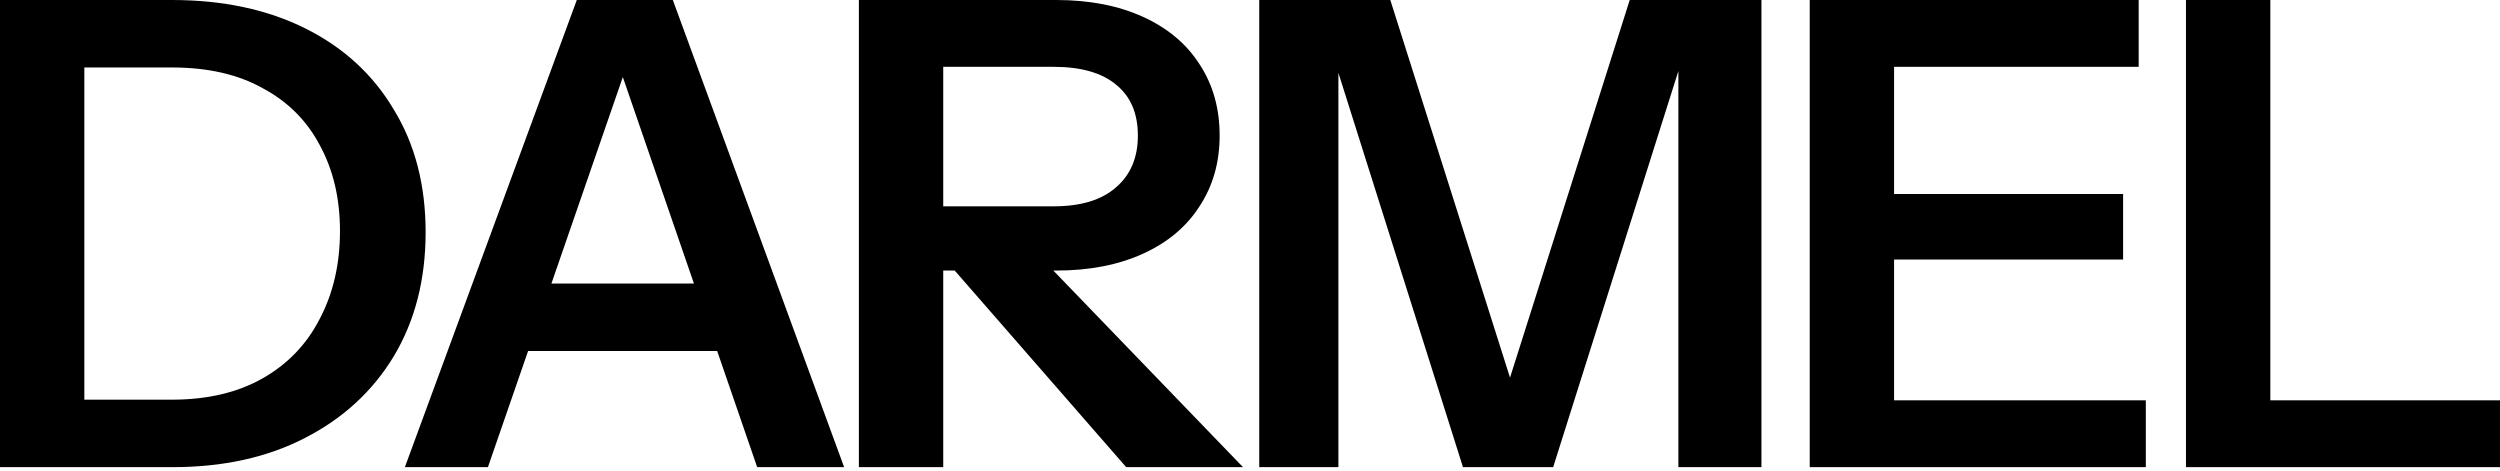
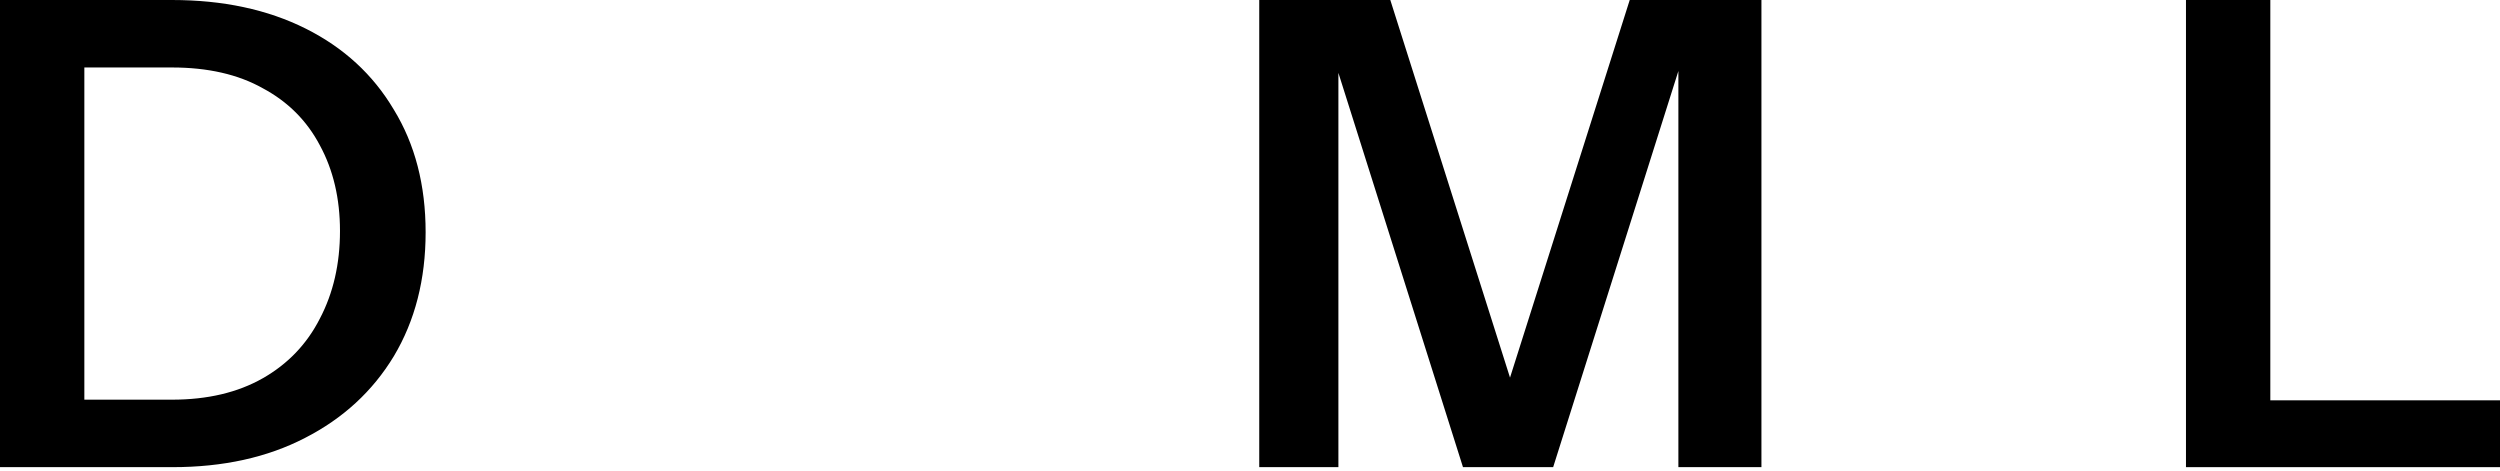
<svg xmlns="http://www.w3.org/2000/svg" fill="none" height="100%" overflow="visible" preserveAspectRatio="none" style="display: block;" viewBox="0 0 345 65" width="100%">
  <g id="DARMEL">
    <path d="M7.073 64.467V55.155H23.727C28.622 55.155 32.8 54.17 36.263 52.2C39.725 50.23 42.351 47.485 44.142 43.963C45.992 40.441 46.918 36.412 46.918 31.875C46.918 27.398 45.992 23.459 44.142 20.056C42.351 16.654 39.725 14.027 36.263 12.177C32.86 10.267 28.682 9.312 23.727 9.312H7.253V0H23.727C30.771 0 36.919 1.313 42.172 3.94C47.425 6.566 51.484 10.297 54.349 15.132C57.274 19.907 58.736 25.548 58.736 32.054C58.736 38.561 57.274 44.261 54.349 49.156C51.424 53.991 47.335 57.752 42.083 60.438C36.889 63.124 30.801 64.467 23.817 64.467H7.073ZM0 64.467V0H11.64V64.467H0Z" fill="black" />
-     <path d="M55.872 64.467L79.599 0H89.628L67.333 64.467H55.872ZM104.491 64.467L82.285 0H92.851L116.489 64.467H104.491ZM68.139 39.128H103.416V48.44H68.139V39.128Z" fill="black" />
-     <path d="M118.526 64.467V0H145.745C150.341 0 154.341 0.776 157.743 2.328C161.146 3.88 163.742 6.059 165.533 8.864C167.383 11.67 168.309 14.953 168.309 18.713C168.309 22.414 167.383 25.667 165.533 28.473C163.742 31.278 161.146 33.457 157.743 35.009C154.341 36.561 150.341 37.337 145.745 37.337H127.659V28.473H145.387C149.148 28.473 152.013 27.607 153.983 25.876C156.012 24.145 157.027 21.758 157.027 18.713C157.027 15.669 156.042 13.341 154.072 11.729C152.102 10.058 149.207 9.222 145.387 9.222H130.166V64.467H118.526ZM155.415 64.467L126.674 31.517H139.746L171.532 64.467H155.415Z" fill="black" />
    <path d="M173.776 64.467V0H191.862L211.561 62.139H205.204L224.902 0H243.078V64.467H231.617V3.85H233.497L214.336 64.467H201.891L182.909 4.387H184.699V64.467H173.776Z" fill="black" />
-     <path d="M249.743 64.467V0H261.383V64.467H249.743ZM255.294 64.467V55.245H296.123V64.467H255.294ZM255.294 35.815V26.772H292.989V35.815H255.294ZM255.294 9.222V0H295.138V9.222H255.294Z" fill="black" />
    <path d="M301.664 64.467V0H313.304V64.467H301.664ZM307.215 64.467V55.245H345V64.467H307.215Z" fill="black" />
  </g>
</svg>